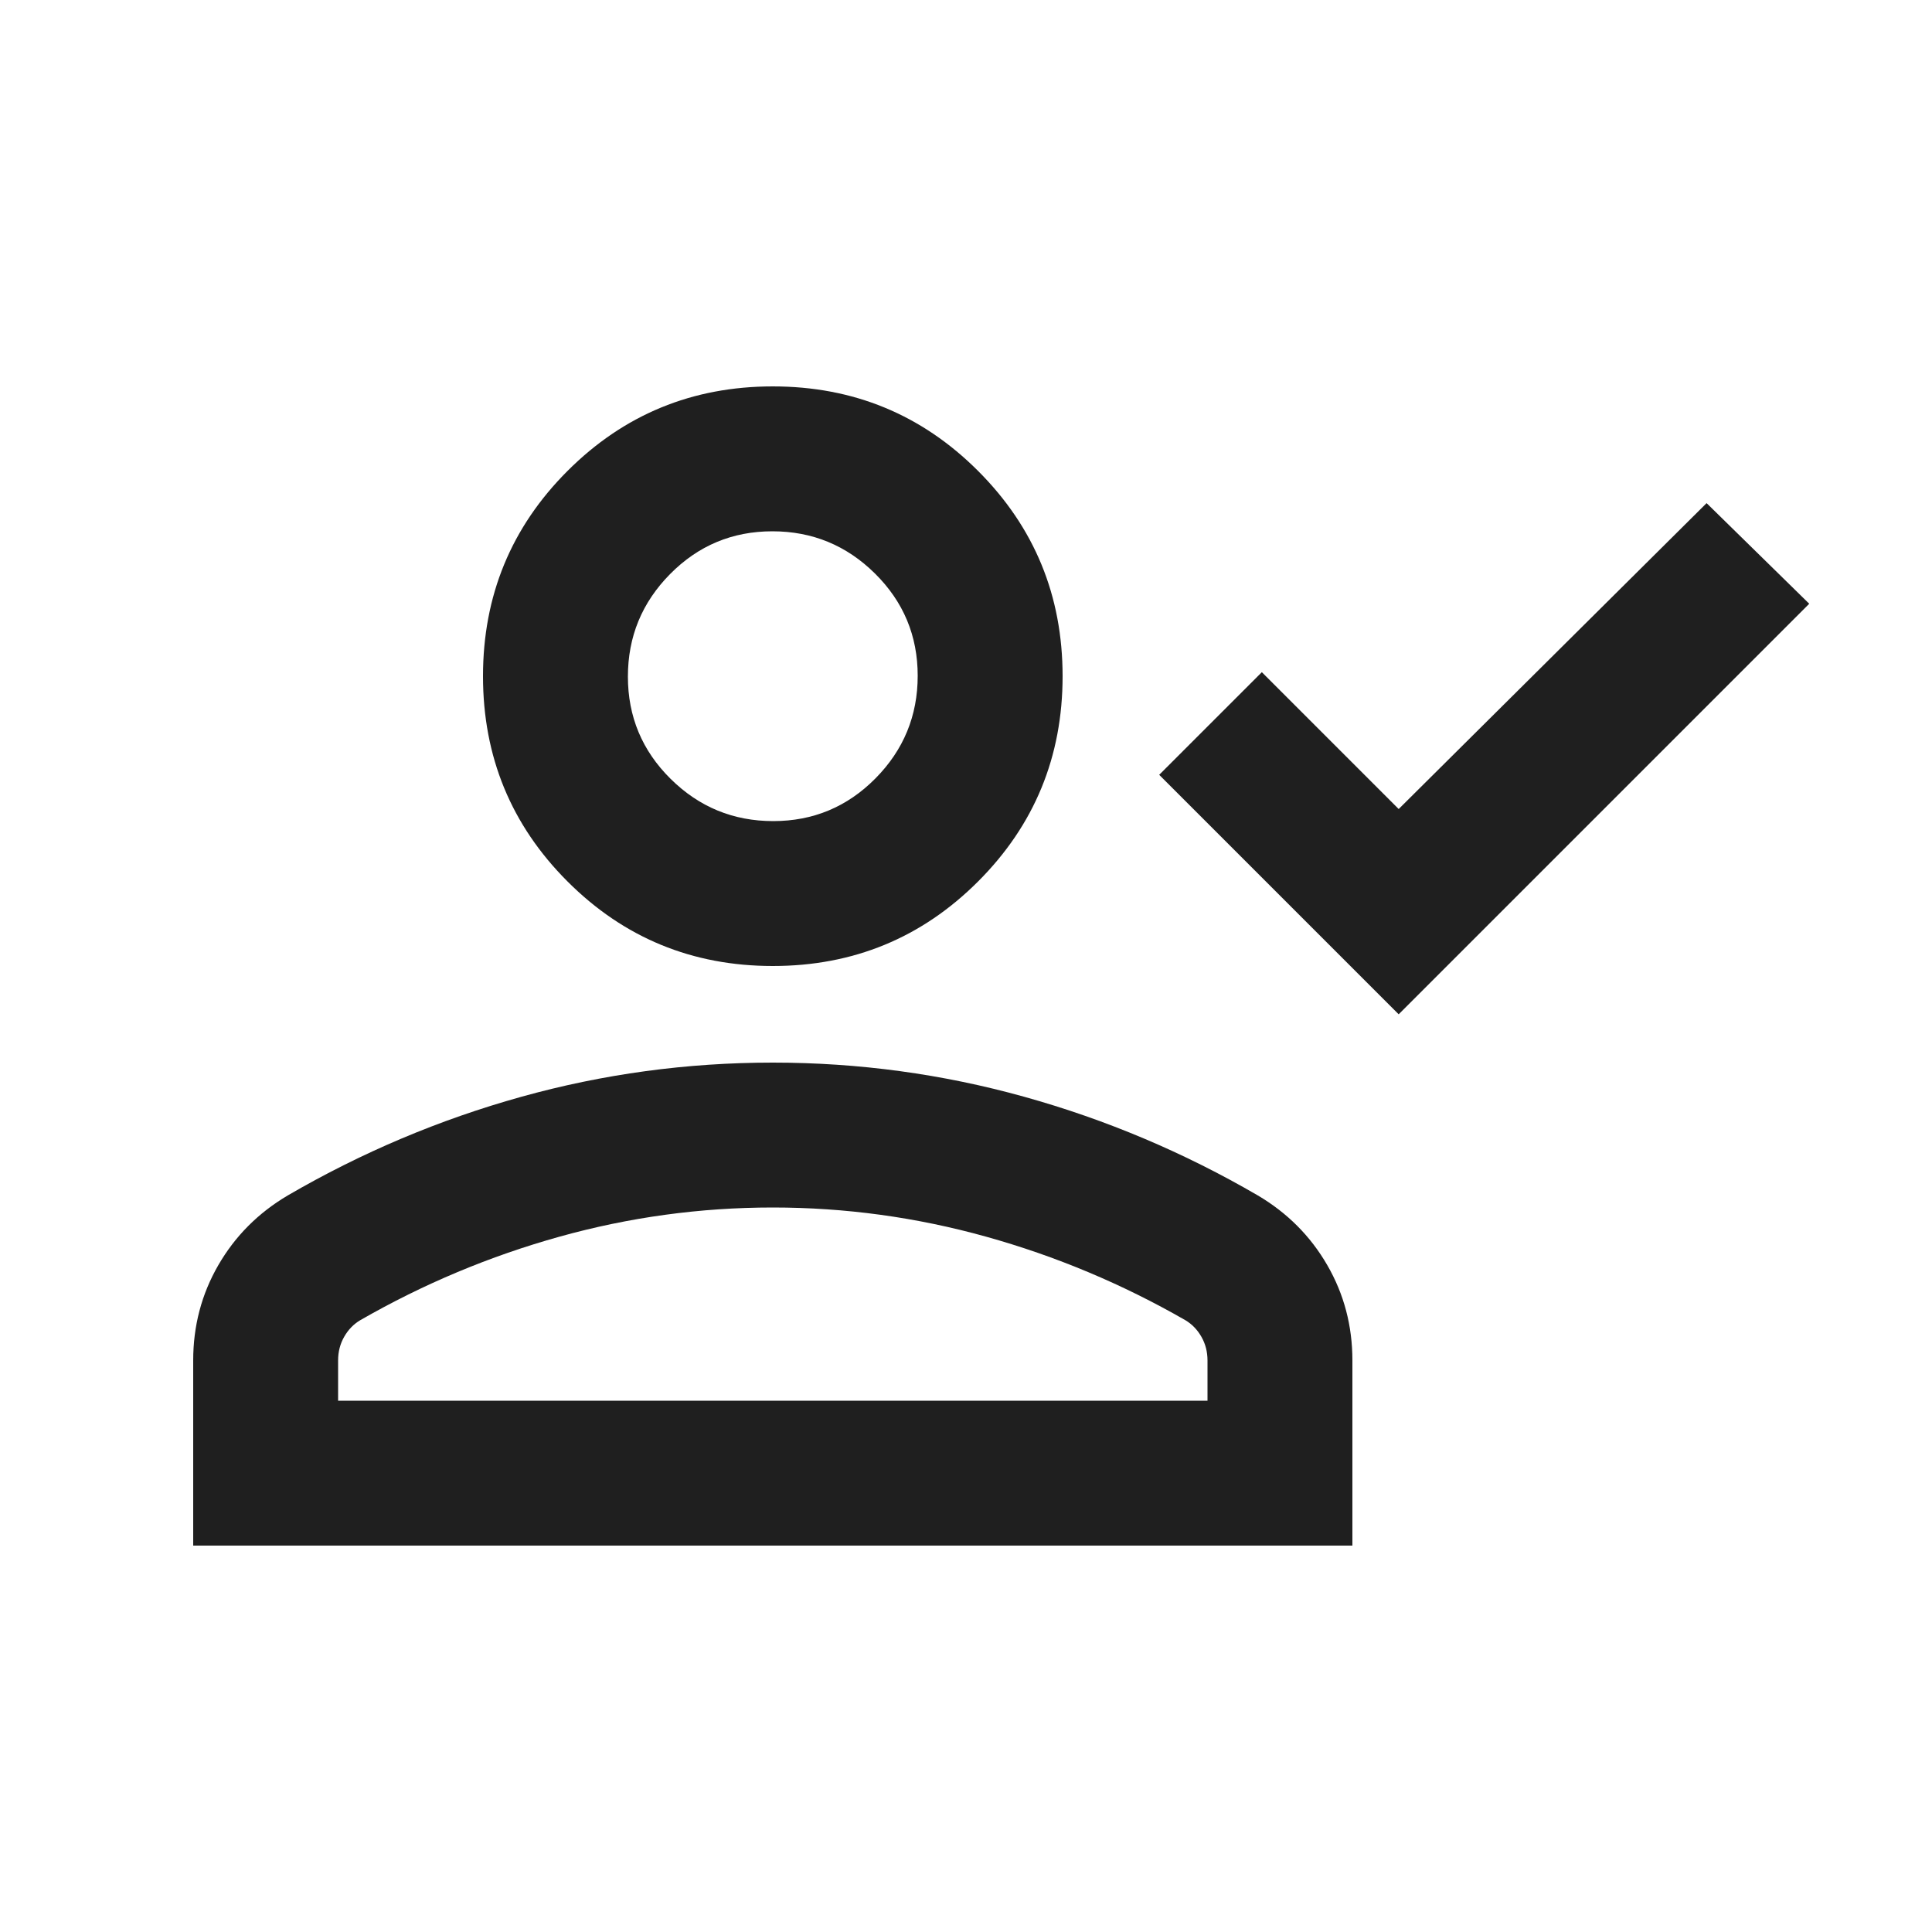
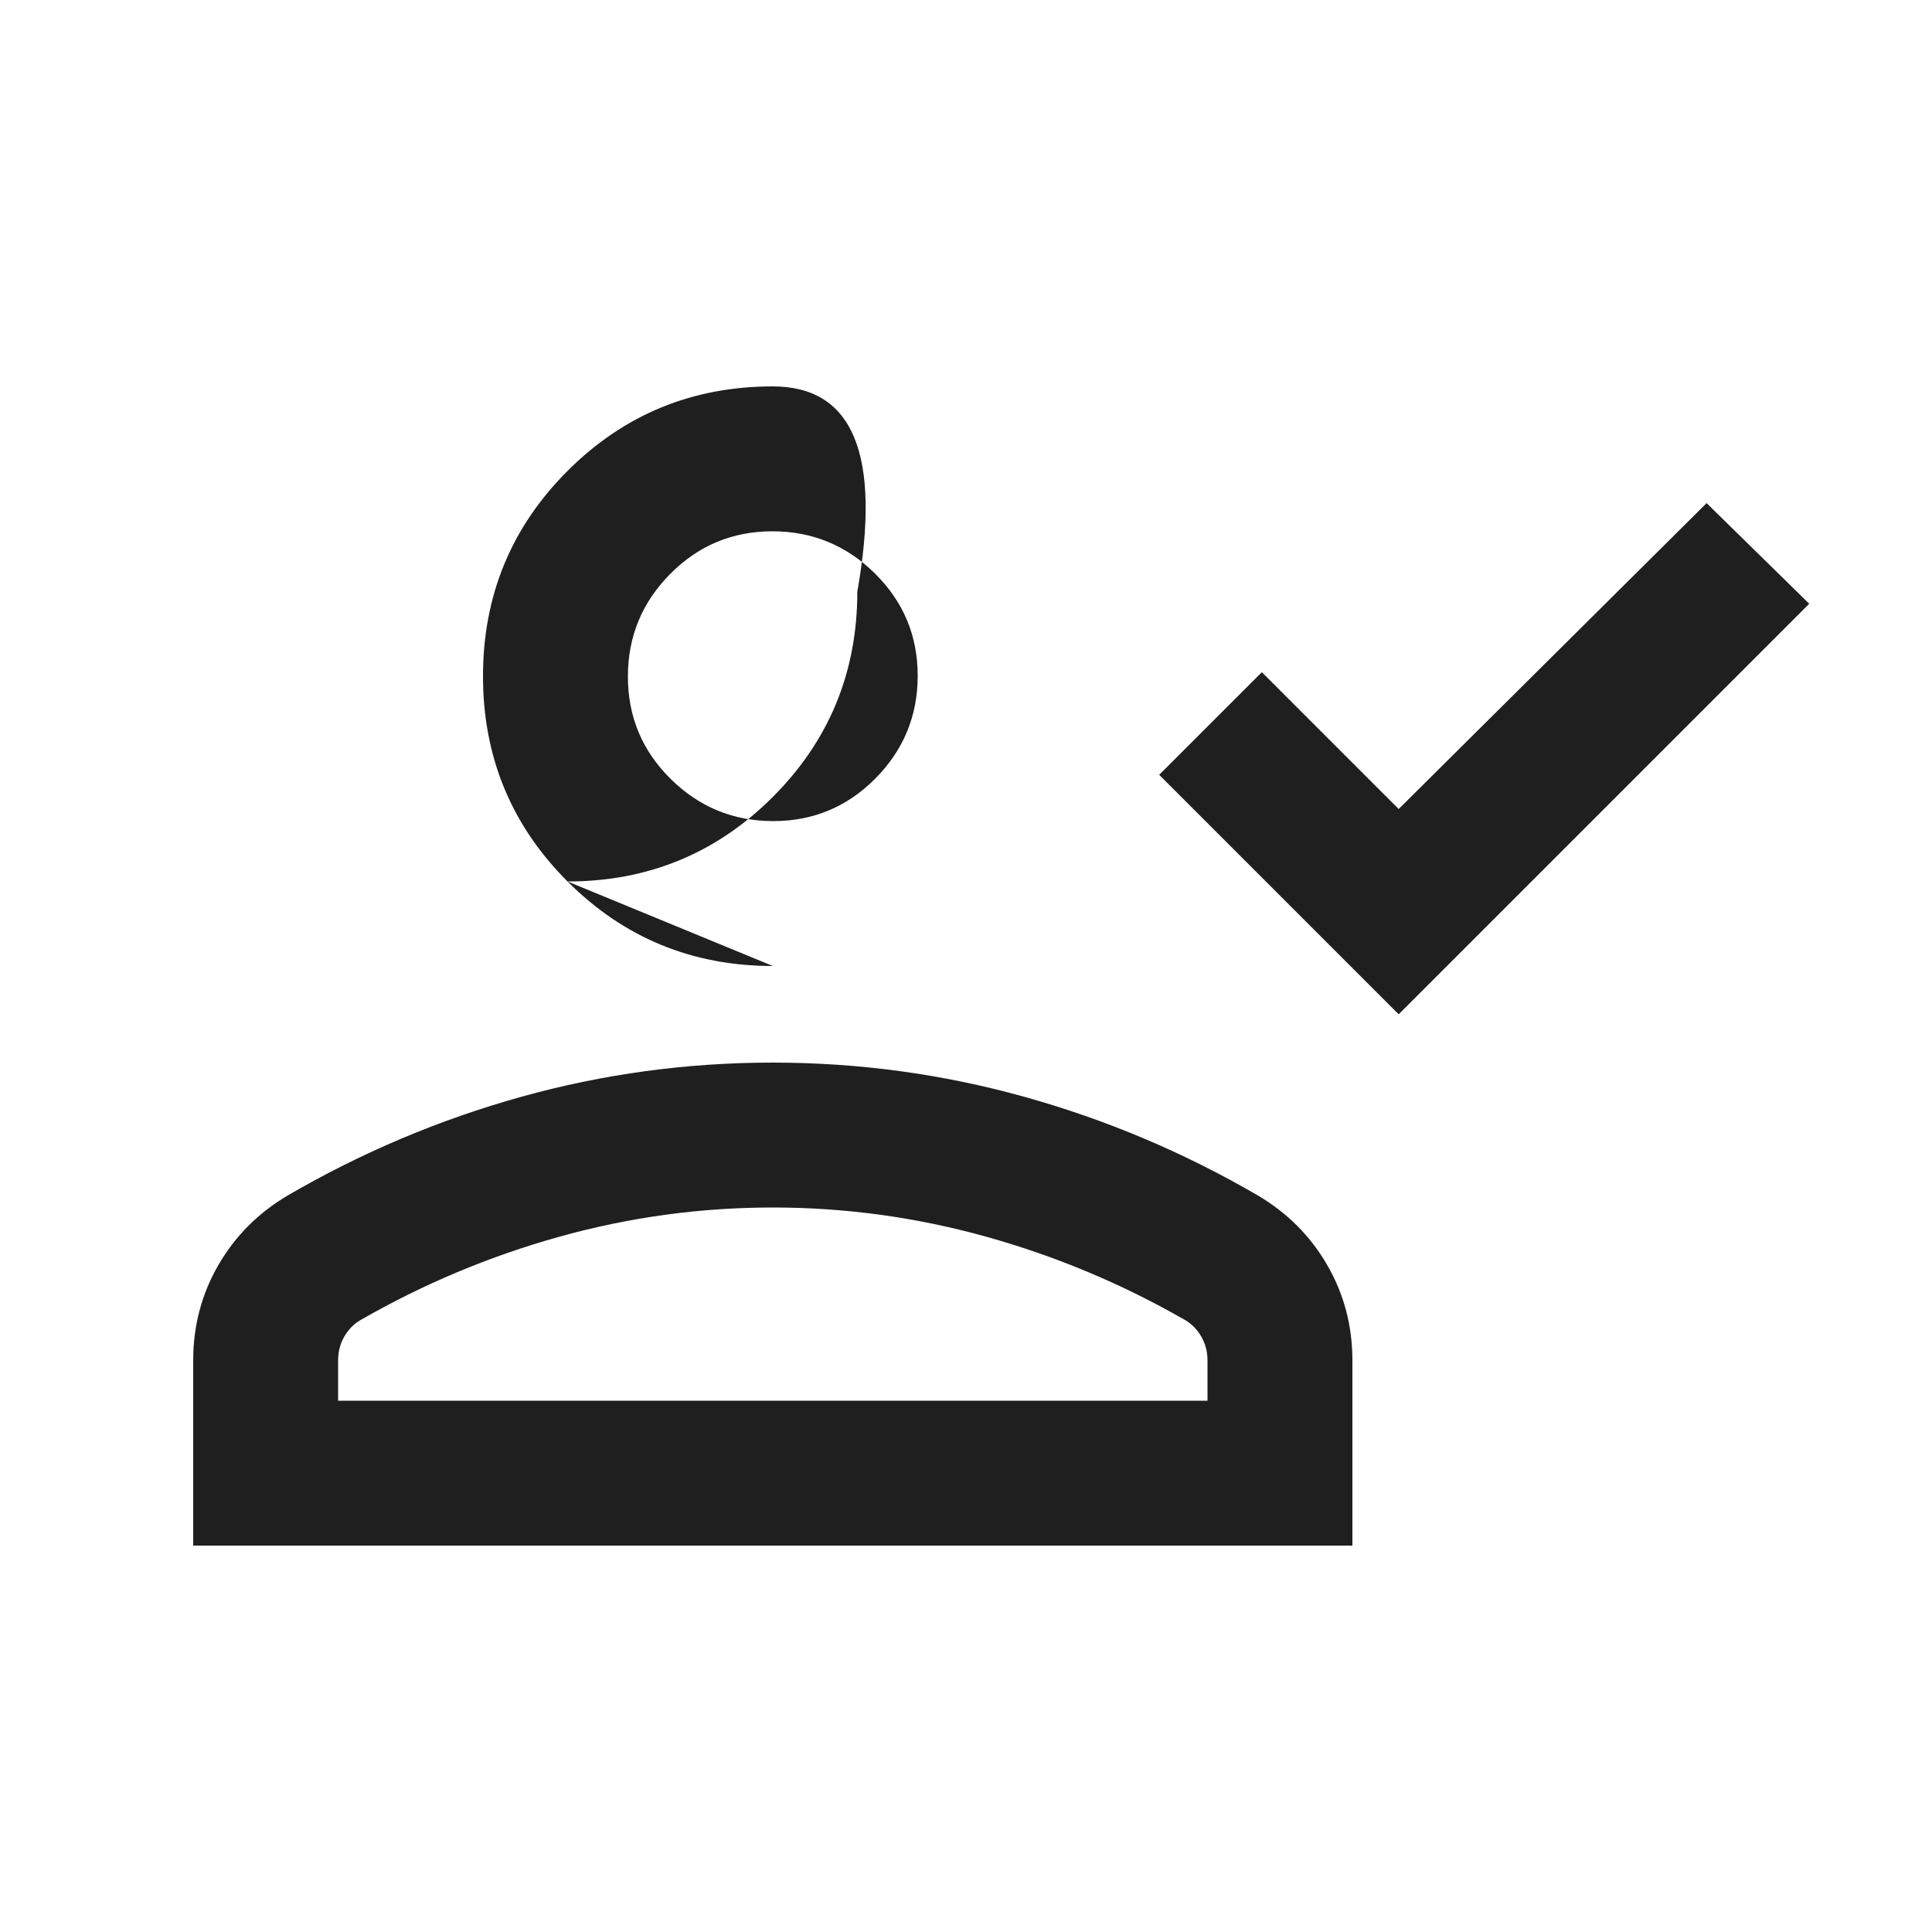
<svg xmlns="http://www.w3.org/2000/svg" height="20px" viewBox="0 -960 960 960" width="20px" fill="#1f1f1f">
-   <path d="M695-456 576-575l51-51 68 68 153-152 51 50-204 204Zm-311-24q-60 0-102-42t-42-102q0-60 42-102t102-42q60 0 102 42t42 102q0 60-42 102t-102 42ZM96-192v-92q0-25.78 12.5-47.39T143-366q55-32 116-49t125-17q64 0 125 17t116 49q22 13 34.5 34.61T672-284v92H96Zm72-72h432v-20q0-6.47-3.03-11.76-3.02-5.3-7.97-8.24-47-27-99-41.5T384-360q-54 0-106 14.5T179-304q-4.95 2.94-7.98 8.24Q168-290.47 168-284v20Zm216.21-288Q414-552 435-573.21t21-51Q456-654 434.79-675t-51-21Q354-696 333-674.79t-21 51Q312-594 333.21-573t51 21ZM384-312Zm0-312Z" />
+   <path d="M695-456 576-575l51-51 68 68 153-152 51 50-204 204Zm-311-24q-60 0-102-42t-42-102q0-60 42-102t102-42t42 102q0 60-42 102t-102 42ZM96-192v-92q0-25.78 12.5-47.39T143-366q55-32 116-49t125-17q64 0 125 17t116 49q22 13 34.5 34.61T672-284v92H96Zm72-72h432v-20q0-6.47-3.03-11.76-3.02-5.3-7.97-8.24-47-27-99-41.5T384-360q-54 0-106 14.5T179-304q-4.95 2.94-7.98 8.24Q168-290.47 168-284v20Zm216.21-288Q414-552 435-573.21t21-51Q456-654 434.79-675t-51-21Q354-696 333-674.79t-21 51Q312-594 333.21-573t51 21ZM384-312Zm0-312Z" />
</svg>